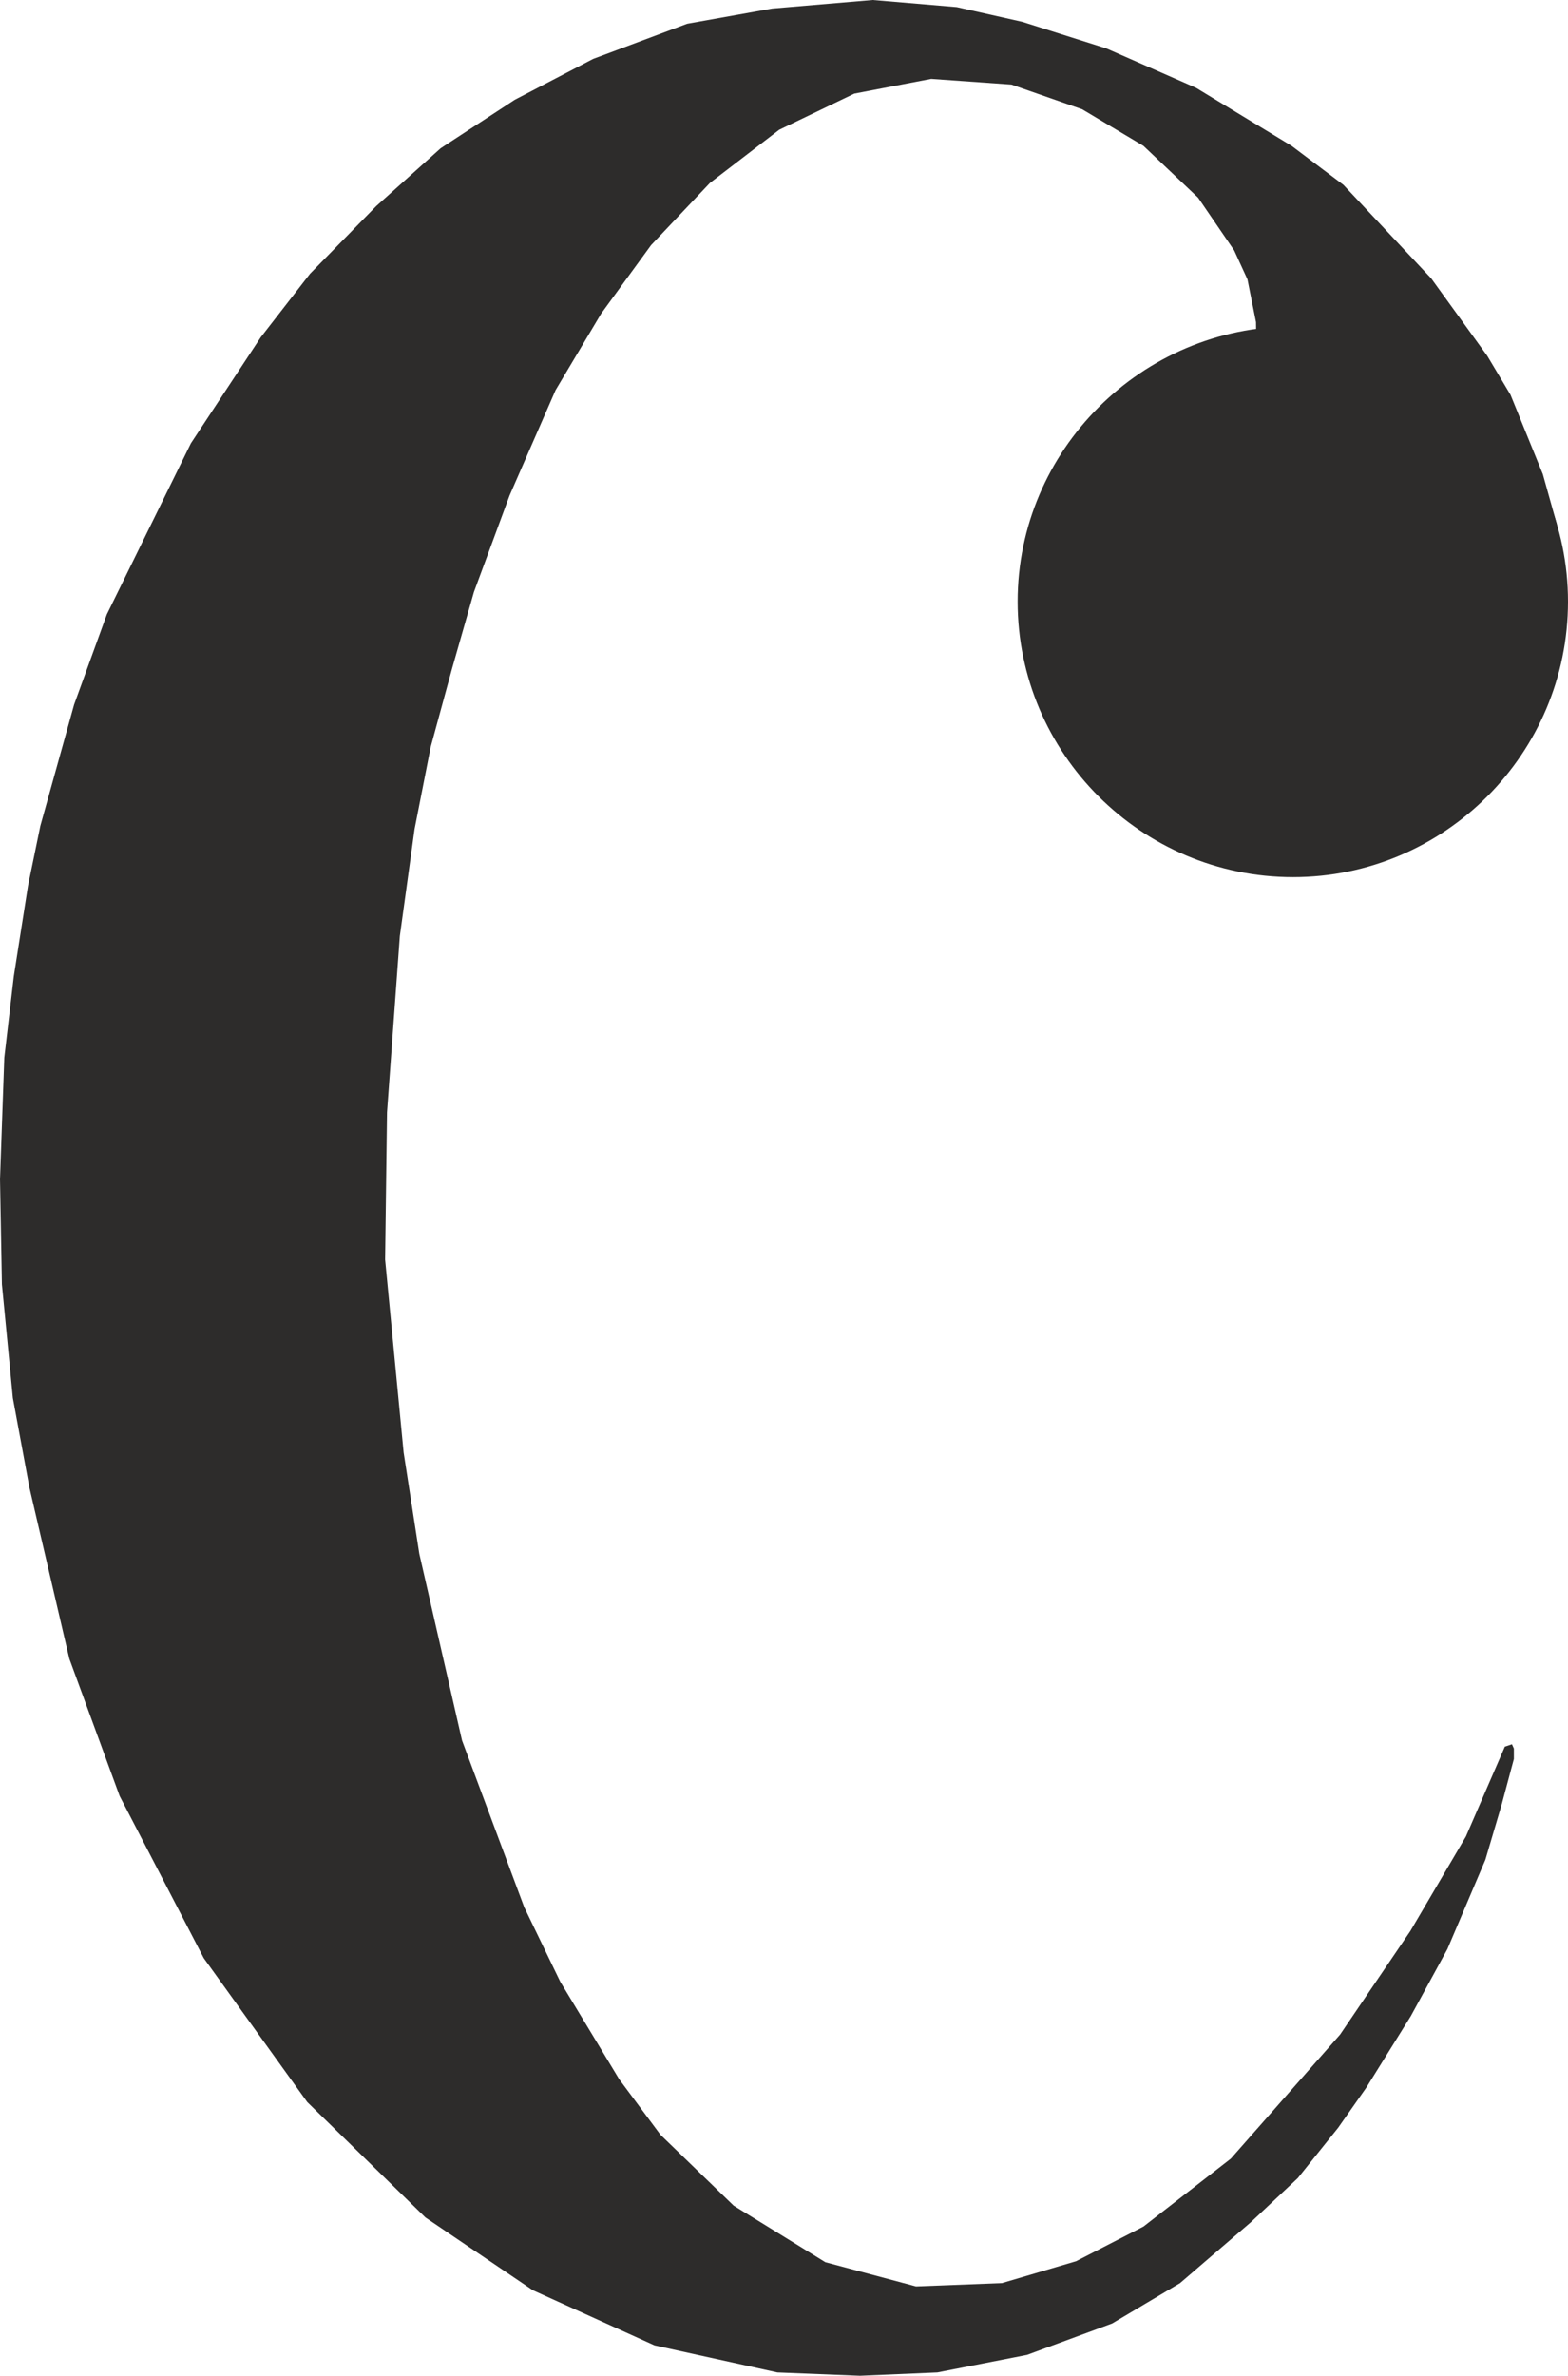
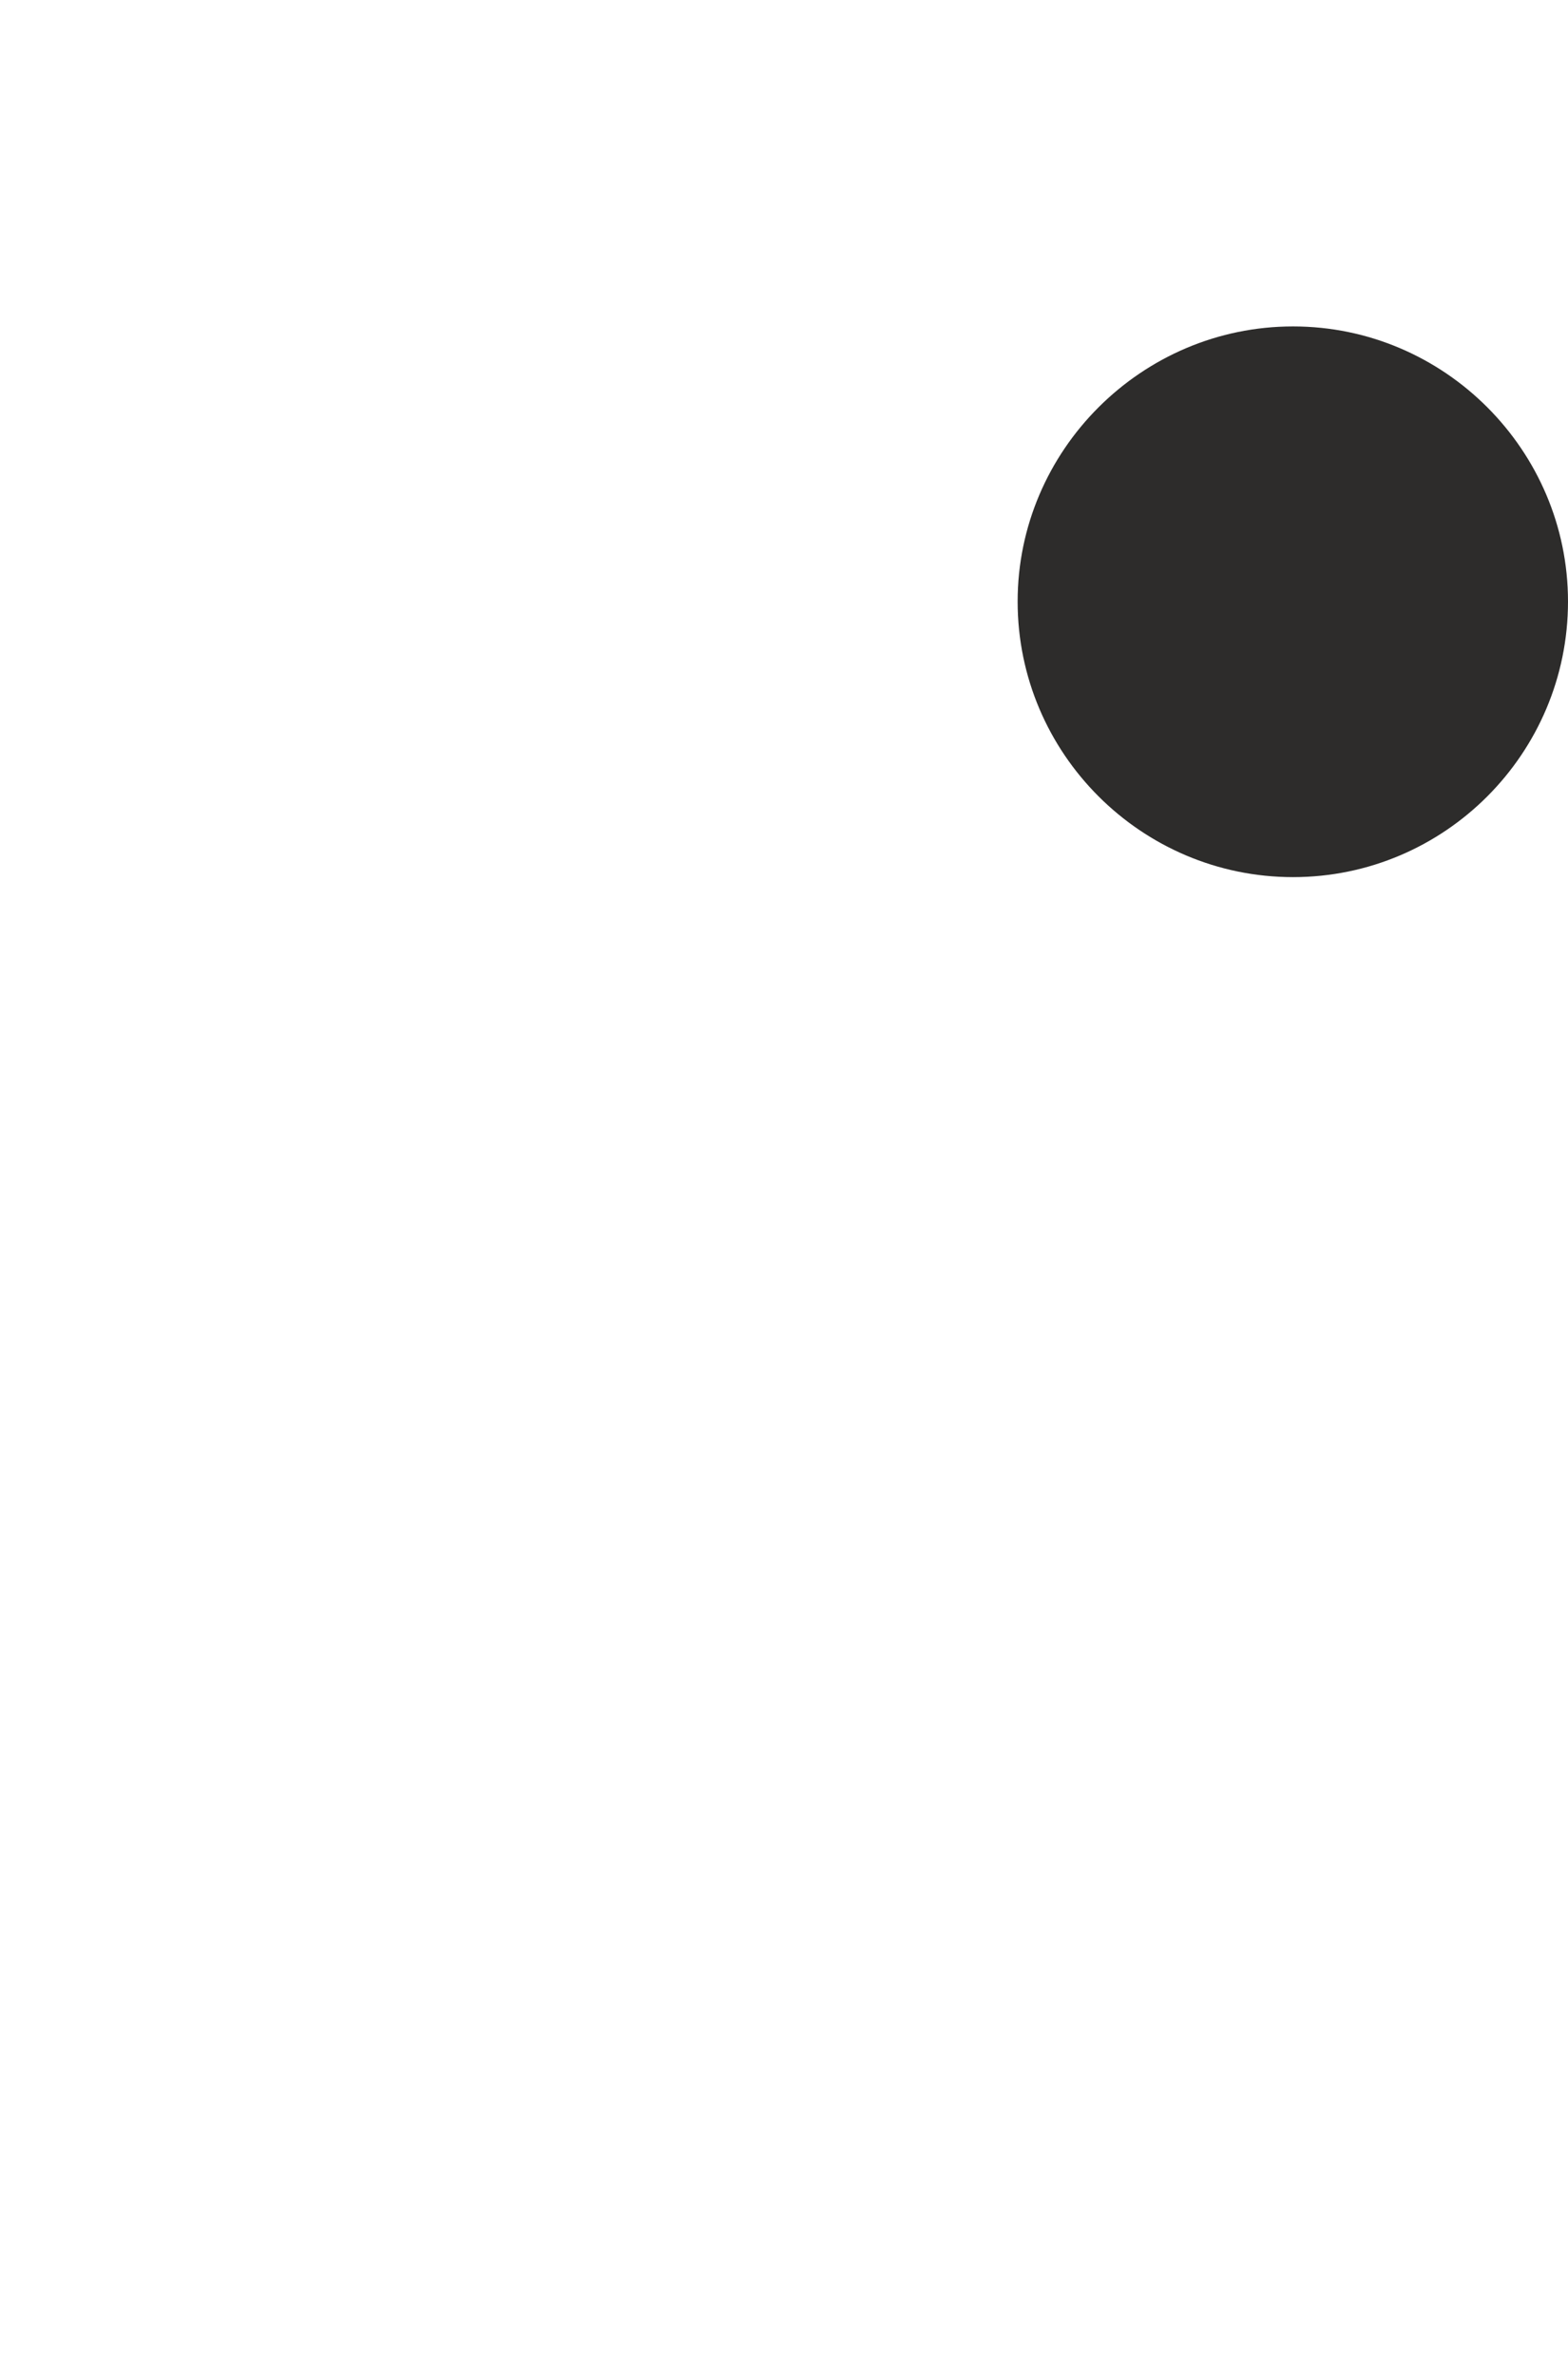
<svg xmlns="http://www.w3.org/2000/svg" width="316.992" height="480" viewBox="0 0 237.744 360">
-   <path d="m369.278 295.809 45.576 24.696-2.16-7.704-4.896-12.024-3.528-5.904-8.496-11.736-13.32-14.184-7.848-5.904-14.472-8.784-13.608-5.976-12.744-4.032-9.936-2.232-12.744-1.08-15.264 1.296-12.888 2.304-14.256 5.328-11.88 6.192-11.232 7.344-9.792 8.784-10.008 10.224-7.488 9.648-10.584 16.056-12.744 25.92-4.968 13.68-5.112 18.36-1.872 9.072-2.16 13.752-1.44 12.312-.648 18.432.288 15.912 1.656 17.208 2.52 13.608 6.048 25.92 7.632 20.808 12.744 24.552 15.696 21.816 17.928 17.496 16.272 11.016 18.432 8.352 18.648 4.104 12.528.504 11.736-.504 13.608-2.664 12.888-4.752 10.296-6.12 10.728-9.216 7.128-6.696 6.12-7.632 4.248-6.048 6.768-10.872 5.544-10.152 5.76-13.536 2.448-8.28 1.872-6.984v-1.584l-.288-.648-1.08.36-5.904 13.608-8.424 14.328-10.656 15.696-16.56 18.792-13.248 10.296-10.224 5.256-11.232 3.312-13.032.504-13.752-3.672-13.896-8.568-11.088-10.728-6.264-8.424-8.928-14.76-5.472-11.304-9.432-25.272-6.48-28.296-2.376-15.336-2.808-29.232.288-22.32 1.944-26.712 2.232-16.2 2.448-12.456 3.24-11.88 3.312-11.592 5.4-14.616 6.984-15.984 6.912-11.592 7.56-10.368 8.928-9.432 10.512-8.064 11.376-5.472 11.664-2.232 12.168.864 10.728 3.744 9.288 5.544 8.28 7.848 5.472 7.992 2.016 4.392 1.296 6.48z" style="fill:#2d2c2b;stroke:#2d2c2b;stroke-width:0;stroke-linejoin:bevel;stroke-miterlimit:10.433" transform="translate(-178.766 -240.945)" />
  <path d="M416.51 332.097c0 23.04-18.72 41.76-41.688 41.76-22.968 0-41.76-18.72-41.76-41.76 0-22.896 18.792-41.688 41.76-41.688 22.968 0 41.688 18.792 41.688 41.688z" style="fill:#2d2c2b;stroke:#2d2c2b;stroke-width:0;stroke-linejoin:bevel;stroke-miterlimit:10.433" transform="translate(-178.766 -240.945)" />
</svg>